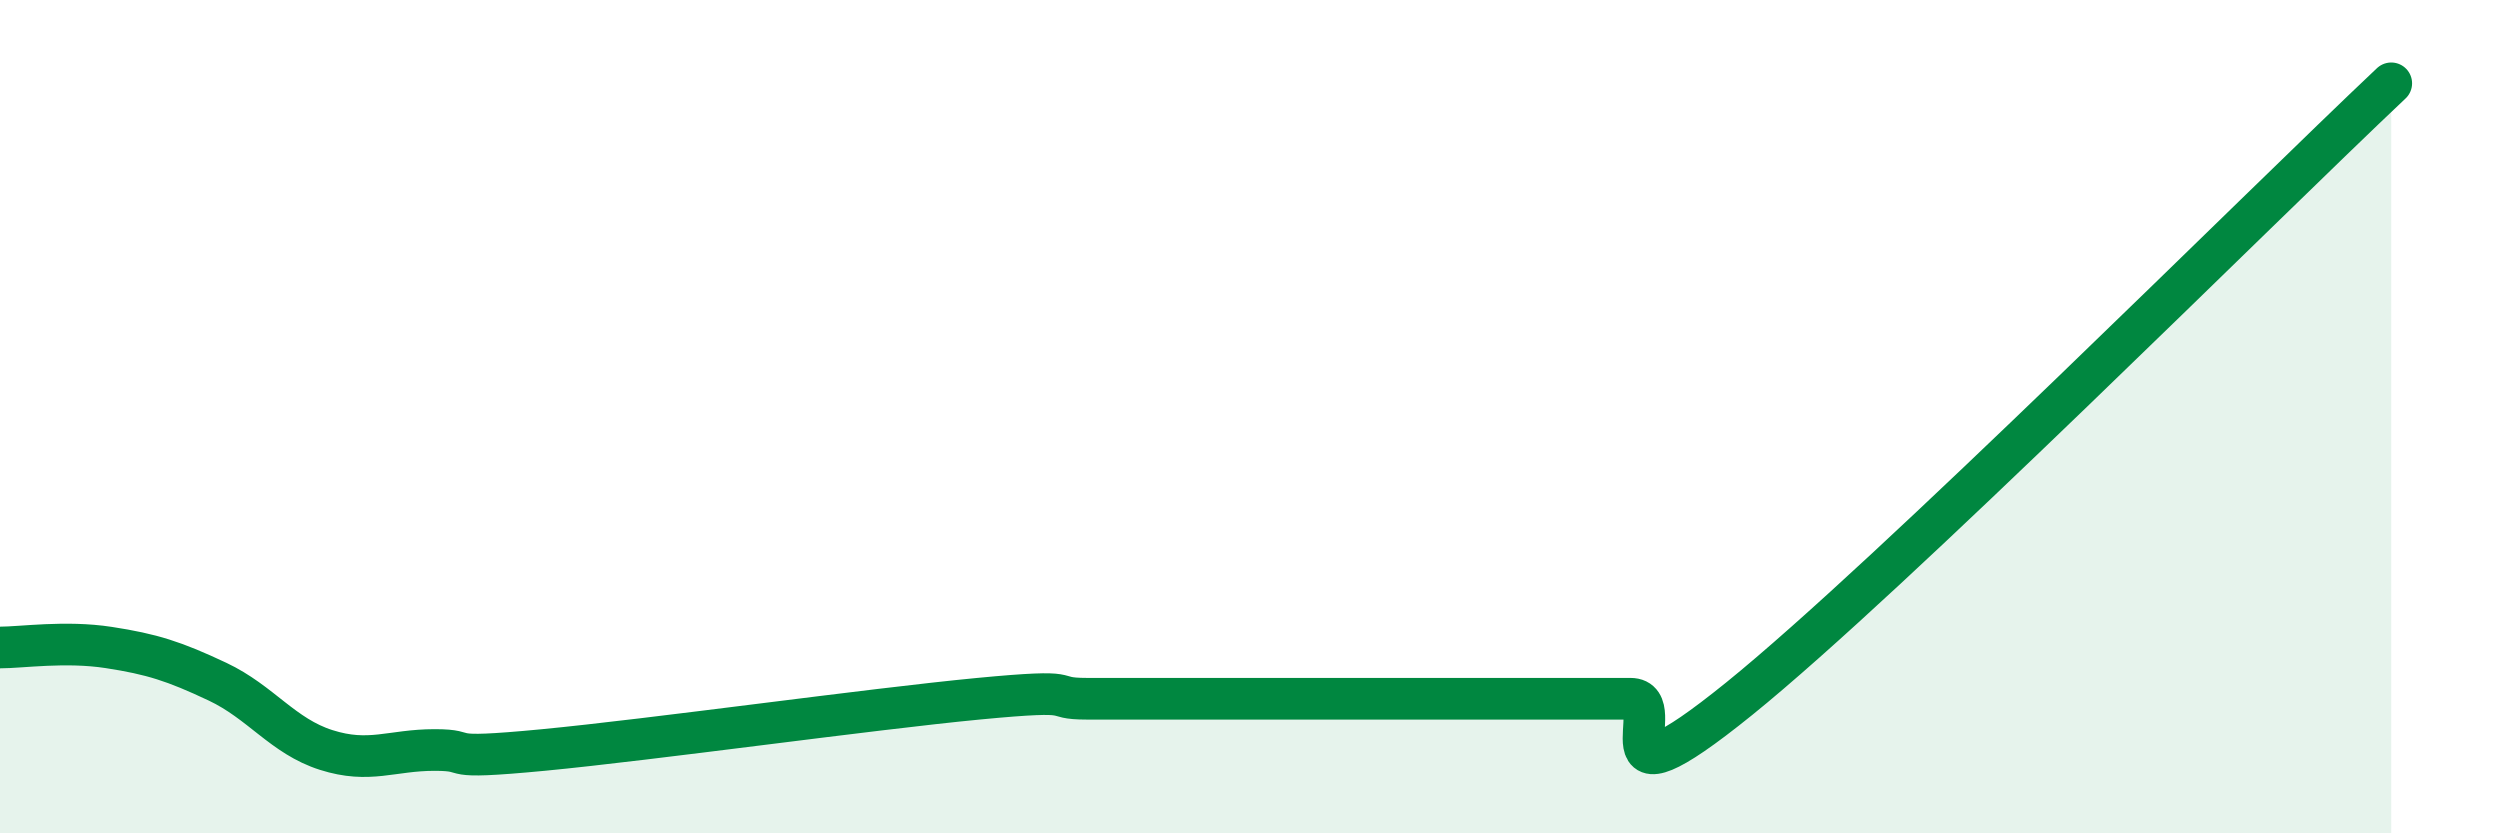
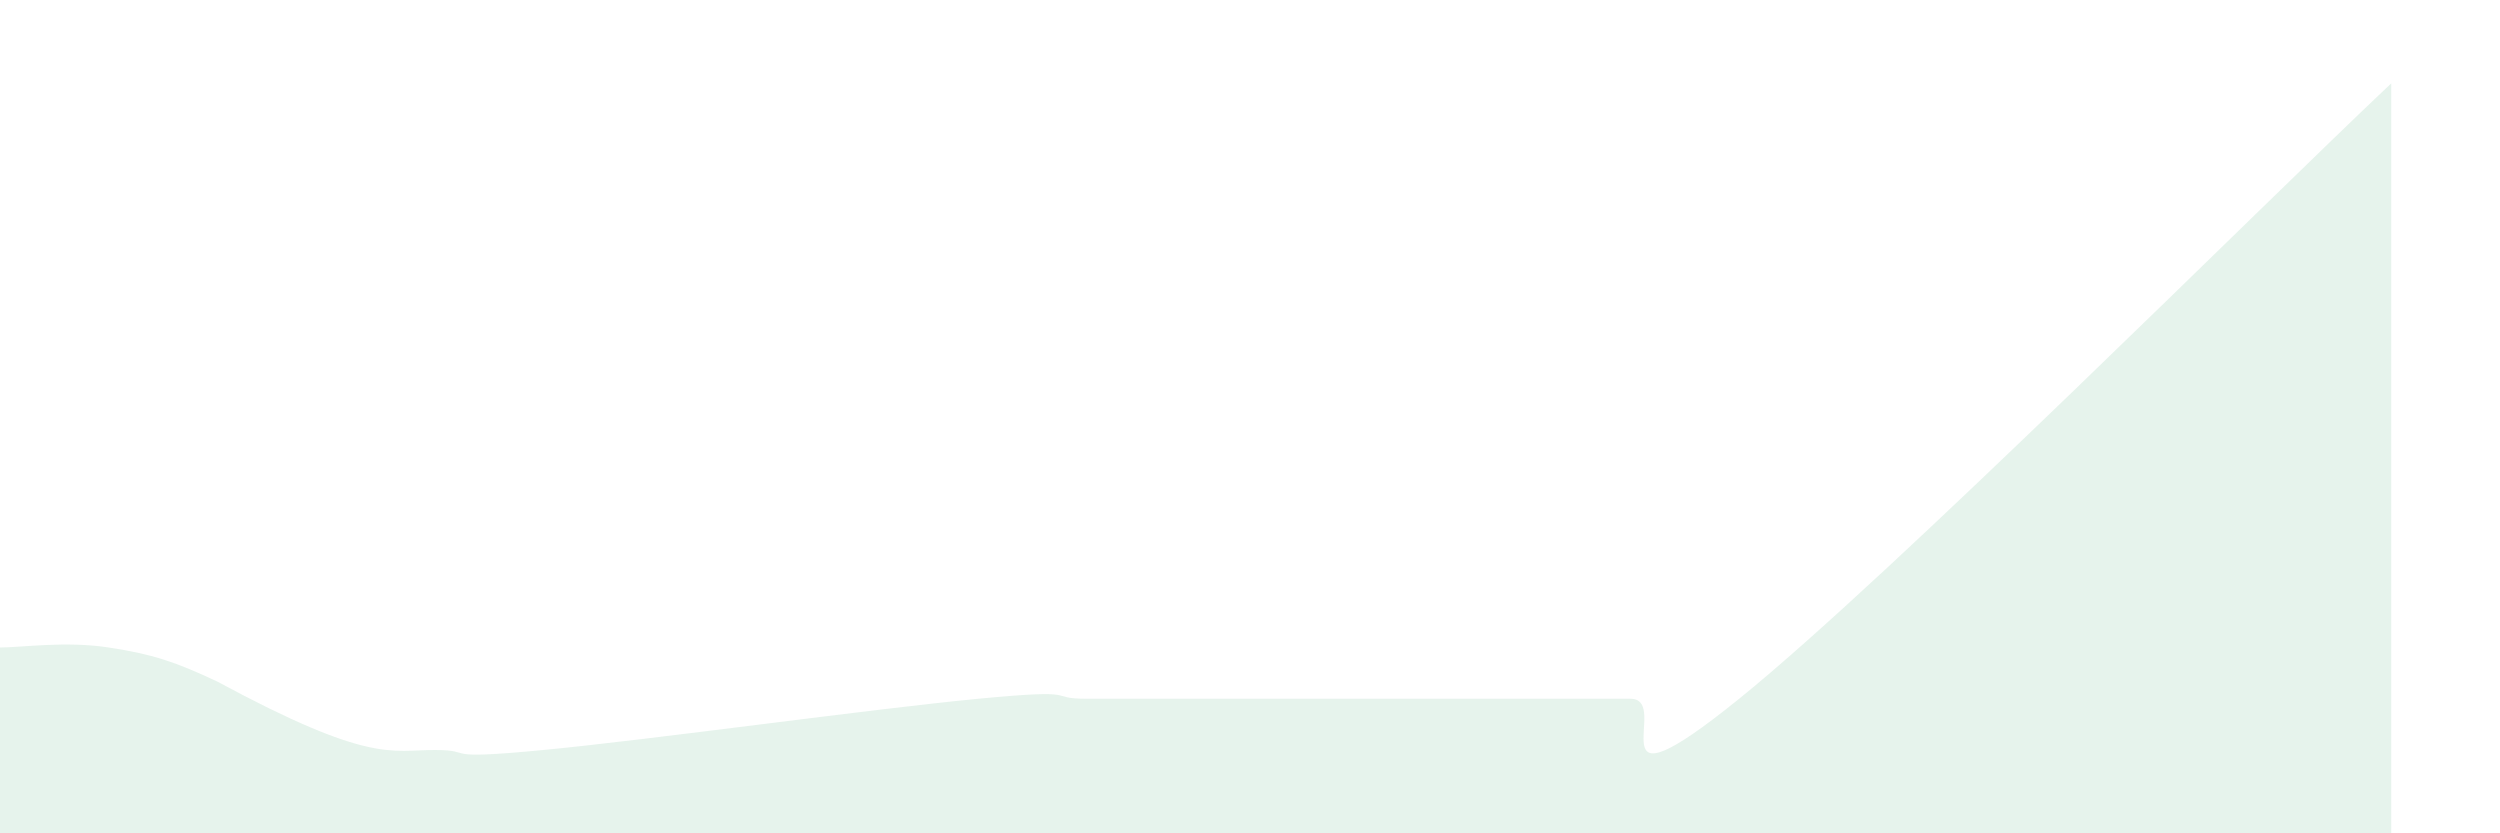
<svg xmlns="http://www.w3.org/2000/svg" width="60" height="20" viewBox="0 0 60 20">
-   <path d="M 0,15.54 C 0.52,15.54 1.57,15.38 2.61,15.54 C 3.65,15.7 4.18,15.87 5.22,16.36 C 6.26,16.85 6.79,17.67 7.83,18 C 8.87,18.33 9.39,18 10.43,18 C 11.47,18 10.43,18.25 13.04,18 C 15.65,17.75 20.87,17.02 23.48,16.77 C 26.09,16.52 25.05,16.77 26.09,16.77 C 27.13,16.77 27.66,16.77 28.7,16.77 C 29.74,16.77 30.26,16.77 31.3,16.77 C 32.34,16.77 32.87,16.77 33.91,16.77 C 34.95,16.77 35.48,16.77 36.52,16.77 C 37.56,16.77 38.09,16.77 39.13,16.77 C 40.17,16.77 38.09,19.72 41.74,16.77 C 45.39,13.82 54.26,4.95 57.39,2L57.39 20L0 20Z" fill="#008740" opacity="0.1" stroke-linecap="round" stroke-linejoin="round" />
-   <path d="M 0,15.54 C 0.52,15.54 1.57,15.38 2.61,15.54 C 3.65,15.7 4.18,15.87 5.22,16.36 C 6.26,16.85 6.79,17.67 7.83,18 C 8.87,18.33 9.39,18 10.43,18 C 11.47,18 10.43,18.25 13.04,18 C 15.65,17.75 20.87,17.02 23.48,16.77 C 26.09,16.52 25.05,16.77 26.09,16.77 C 27.13,16.77 27.66,16.77 28.7,16.77 C 29.74,16.77 30.26,16.77 31.3,16.77 C 32.34,16.77 32.87,16.77 33.91,16.77 C 34.95,16.77 35.48,16.77 36.52,16.77 C 37.56,16.77 38.09,16.77 39.13,16.77 C 40.17,16.77 38.09,19.72 41.74,16.77 C 45.39,13.82 54.26,4.95 57.39,2" stroke="#008740" stroke-width="1" fill="none" stroke-linecap="round" stroke-linejoin="round" />
+   <path d="M 0,15.54 C 0.52,15.54 1.57,15.38 2.61,15.54 C 3.65,15.7 4.18,15.87 5.22,16.36 C 8.87,18.33 9.39,18 10.43,18 C 11.47,18 10.43,18.25 13.04,18 C 15.65,17.75 20.87,17.02 23.48,16.77 C 26.09,16.52 25.05,16.77 26.09,16.77 C 27.13,16.77 27.66,16.77 28.7,16.77 C 29.74,16.77 30.26,16.77 31.3,16.77 C 32.34,16.77 32.87,16.77 33.91,16.77 C 34.95,16.77 35.48,16.77 36.52,16.77 C 37.56,16.77 38.09,16.77 39.13,16.77 C 40.17,16.77 38.09,19.72 41.74,16.77 C 45.39,13.82 54.26,4.95 57.39,2L57.39 20L0 20Z" fill="#008740" opacity="0.1" stroke-linecap="round" stroke-linejoin="round" />
</svg>